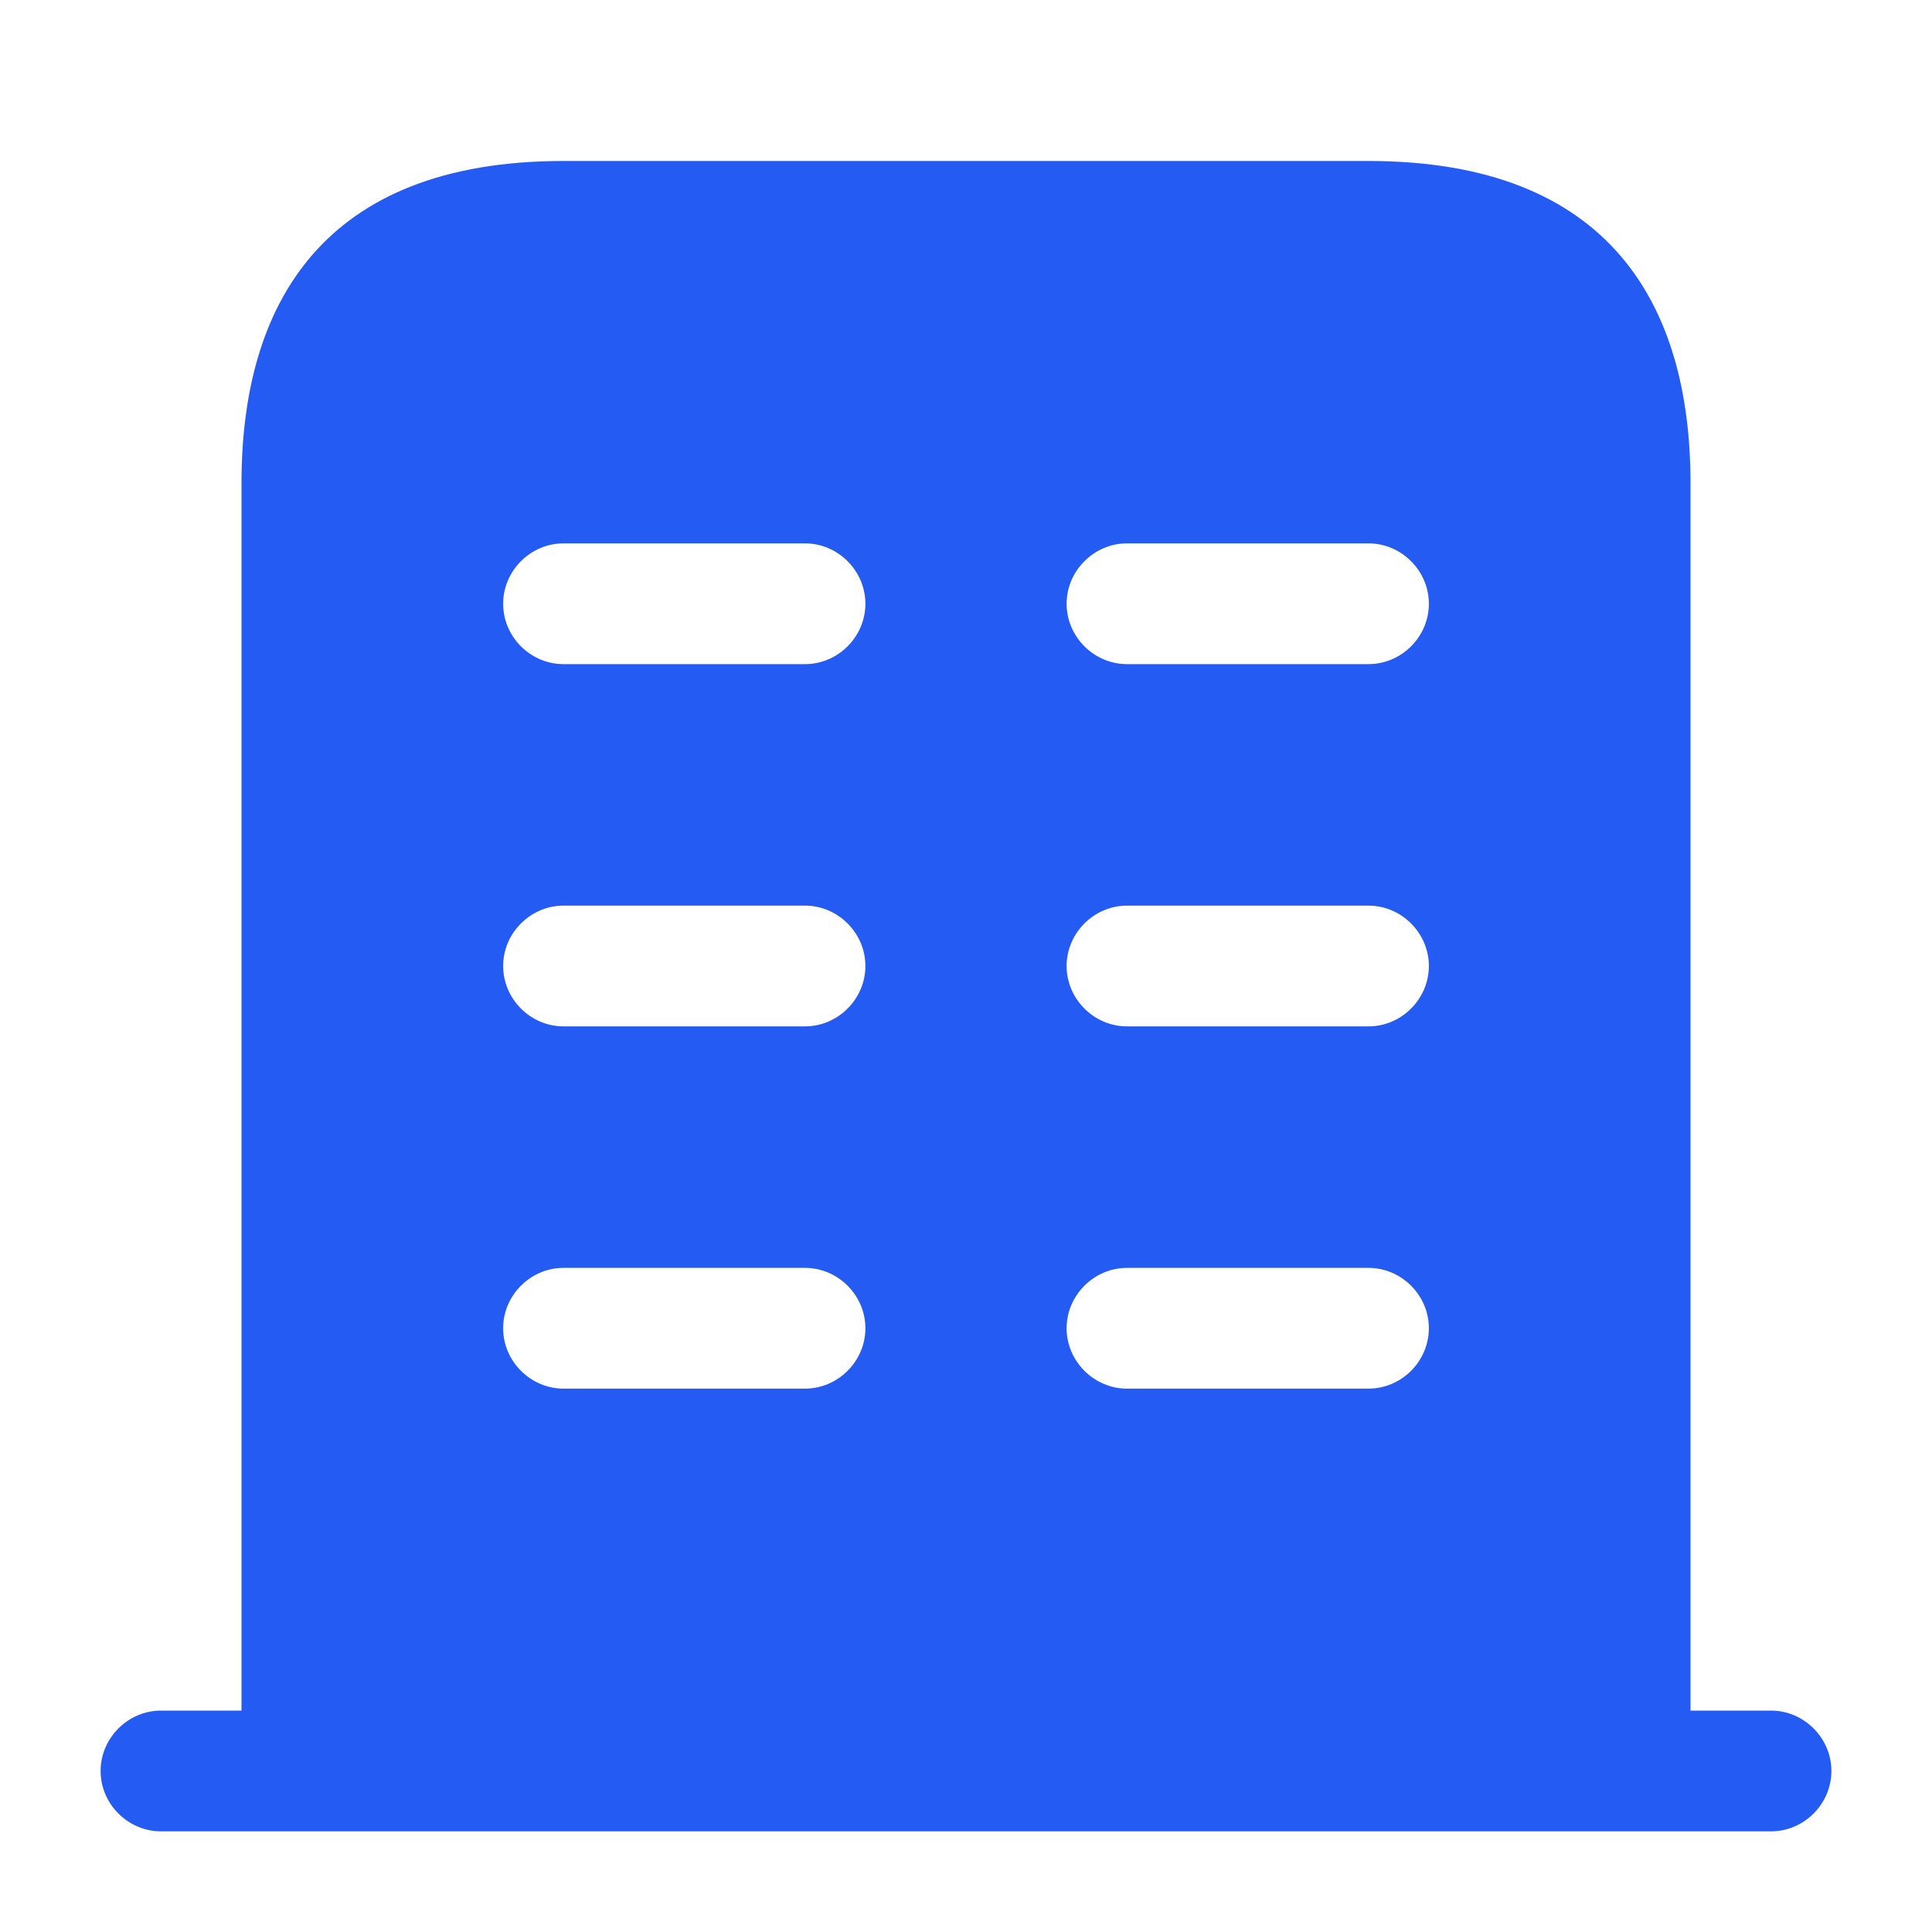
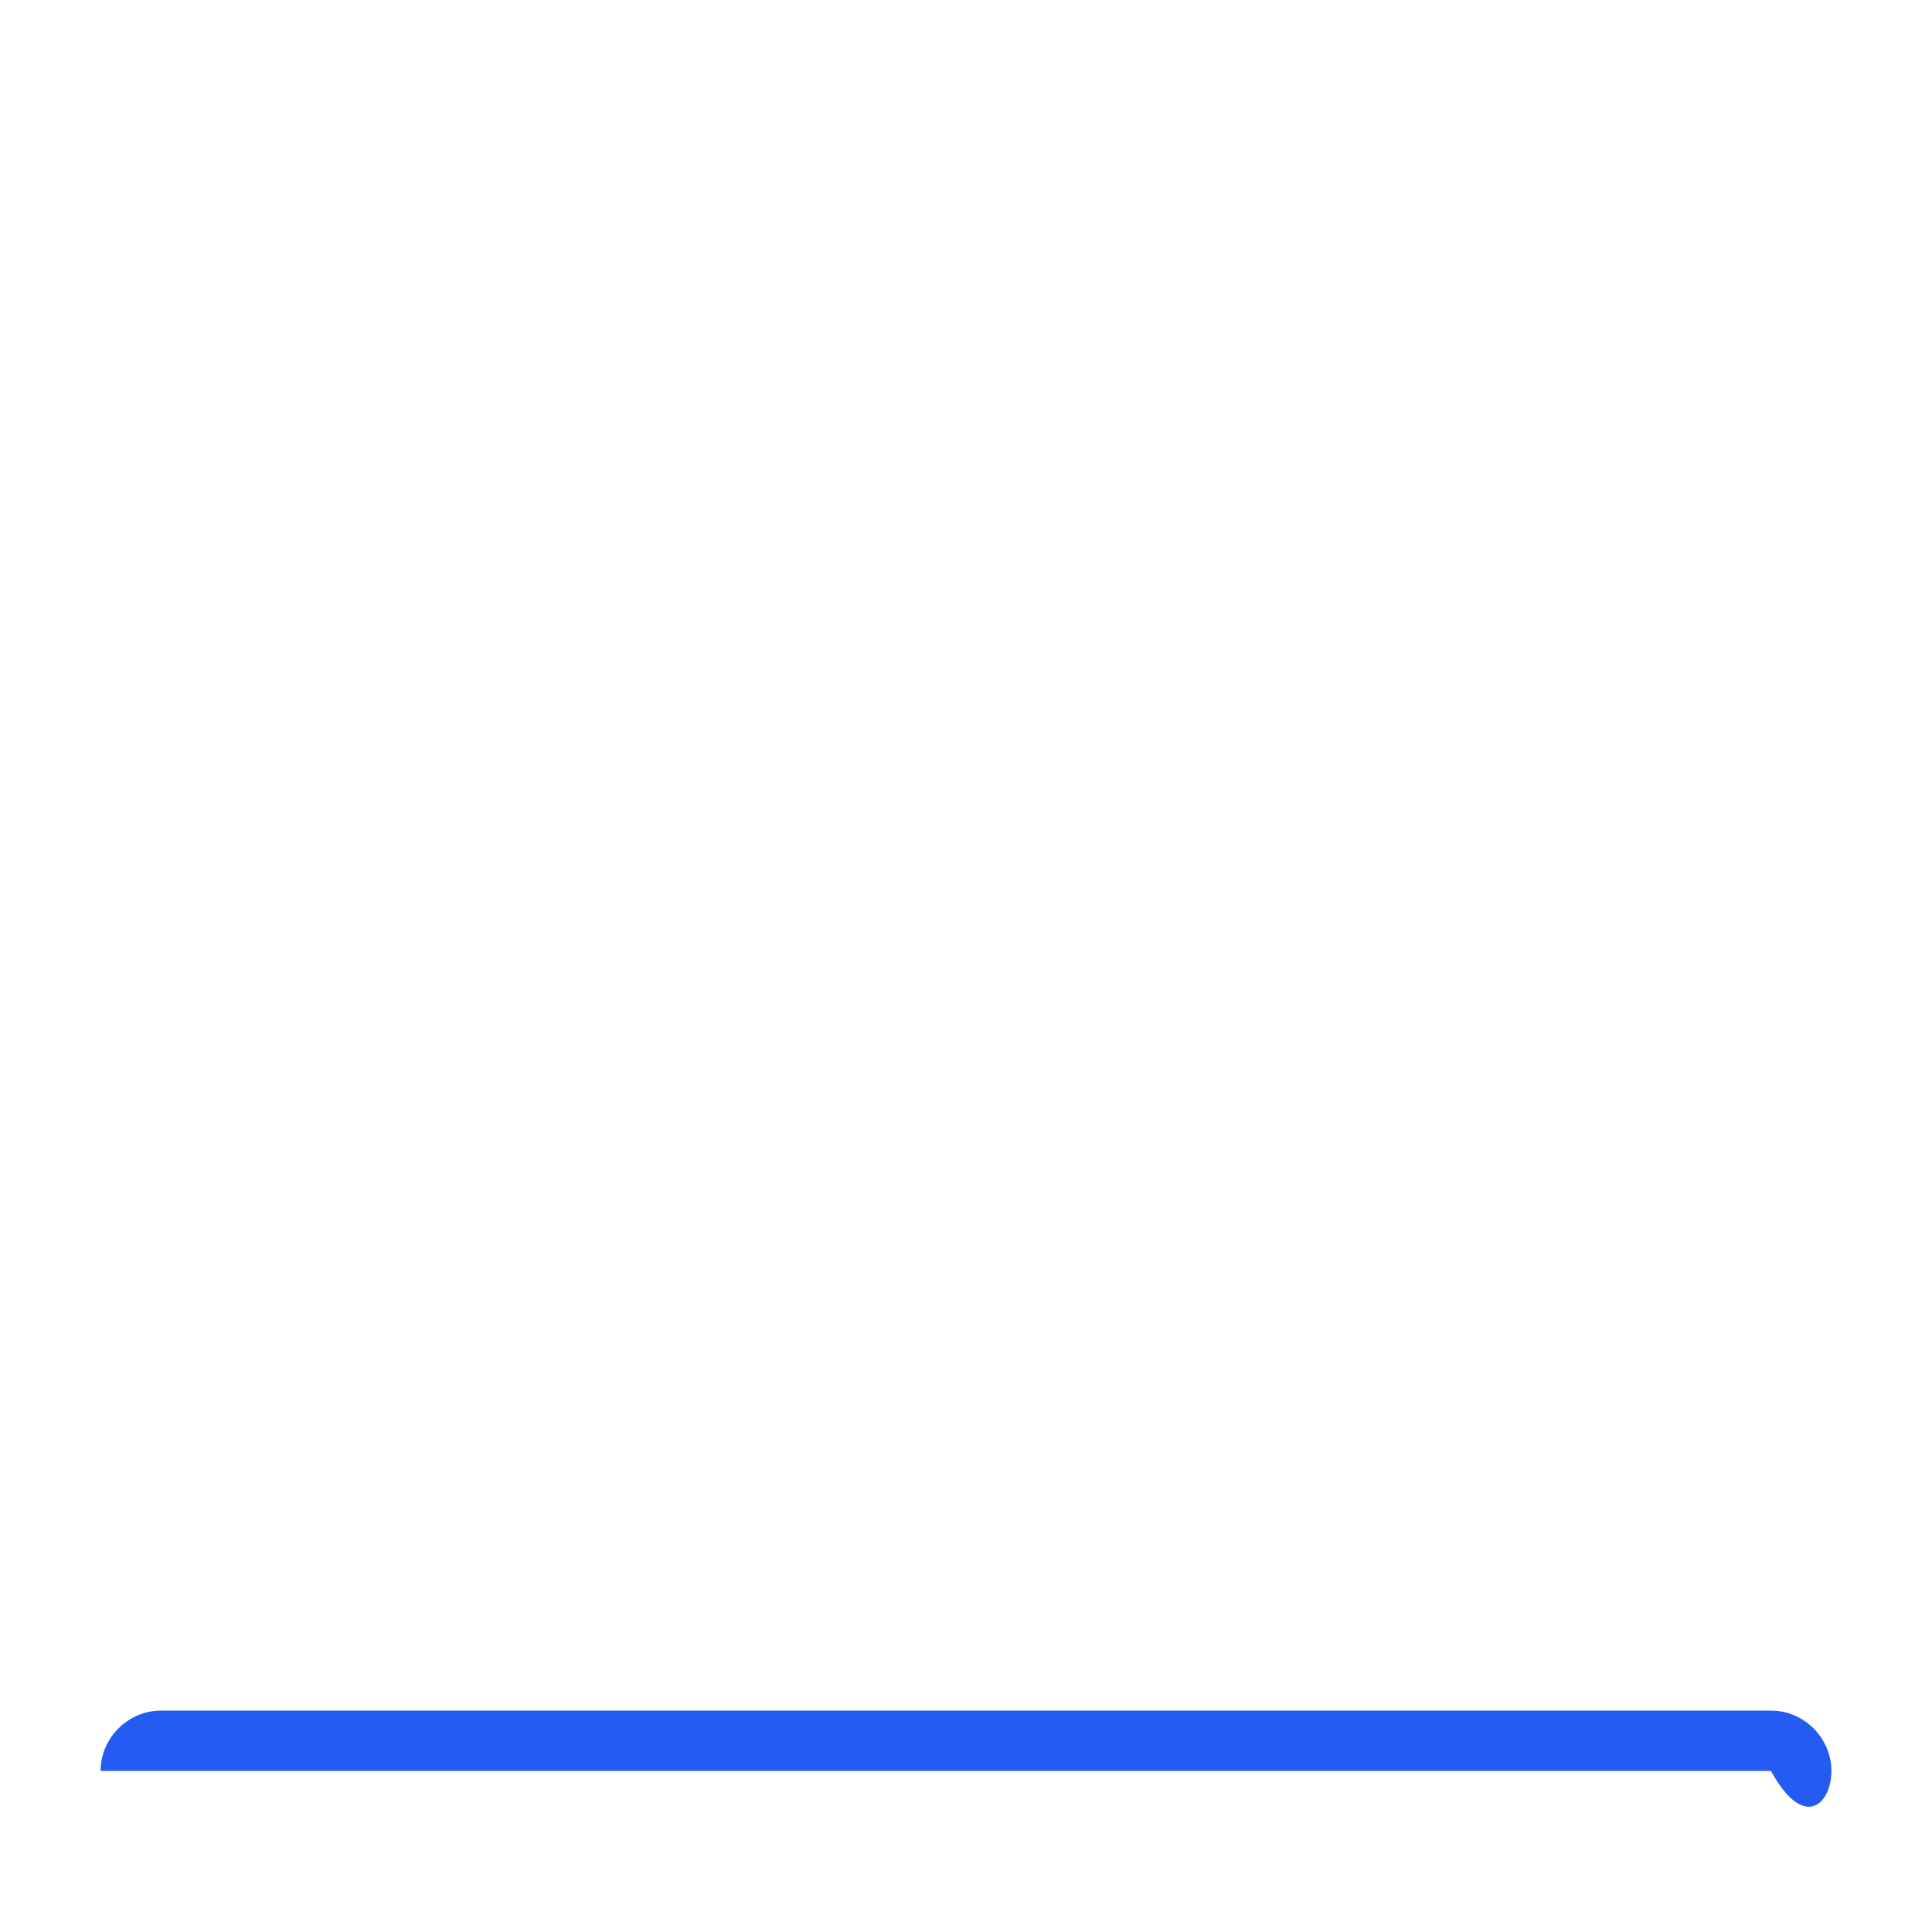
<svg xmlns="http://www.w3.org/2000/svg" width="40" height="40" viewBox="0 0 40 40" fill="none">
-   <path d="M36.667 35.416H3.333C2.65 35.416 2.083 35.983 2.083 36.666C2.083 37.35 2.65 37.916 3.333 37.916H36.667C37.35 37.916 37.917 37.35 37.917 36.666C37.917 35.983 37.35 35.416 36.667 35.416Z" fill="#245BF3" />
-   <path d="M28.333 3.333H11.667C6.667 3.333 5 6.317 5 10V36.667H35V10C35 6.317 33.333 3.333 28.333 3.333ZM16.667 28.75H11.667C10.983 28.75 10.417 28.183 10.417 27.5C10.417 26.817 10.983 26.25 11.667 26.25H16.667C17.35 26.25 17.917 26.817 17.917 27.5C17.917 28.183 17.35 28.75 16.667 28.75ZM16.667 21.25H11.667C10.983 21.25 10.417 20.683 10.417 20C10.417 19.317 10.983 18.75 11.667 18.75H16.667C17.35 18.75 17.917 19.317 17.917 20C17.917 20.683 17.35 21.25 16.667 21.25ZM16.667 13.75H11.667C10.983 13.75 10.417 13.184 10.417 12.5C10.417 11.817 10.983 11.25 11.667 11.25H16.667C17.35 11.25 17.917 11.817 17.917 12.5C17.917 13.184 17.35 13.75 16.667 13.75ZM28.333 28.75H23.333C22.65 28.75 22.083 28.183 22.083 27.5C22.083 26.817 22.65 26.25 23.333 26.25H28.333C29.017 26.25 29.583 26.817 29.583 27.5C29.583 28.183 29.017 28.75 28.333 28.75ZM28.333 21.25H23.333C22.65 21.25 22.083 20.683 22.083 20C22.083 19.317 22.65 18.75 23.333 18.75H28.333C29.017 18.75 29.583 19.317 29.583 20C29.583 20.683 29.017 21.25 28.333 21.25ZM28.333 13.75H23.333C22.65 13.75 22.083 13.184 22.083 12.5C22.083 11.817 22.65 11.25 23.333 11.25H28.333C29.017 11.25 29.583 11.817 29.583 12.5C29.583 13.184 29.017 13.75 28.333 13.75Z" fill="#245BF3" />
+   <path d="M36.667 35.416H3.333C2.65 35.416 2.083 35.983 2.083 36.666H36.667C37.35 37.916 37.917 37.35 37.917 36.666C37.917 35.983 37.35 35.416 36.667 35.416Z" fill="#245BF3" />
</svg>